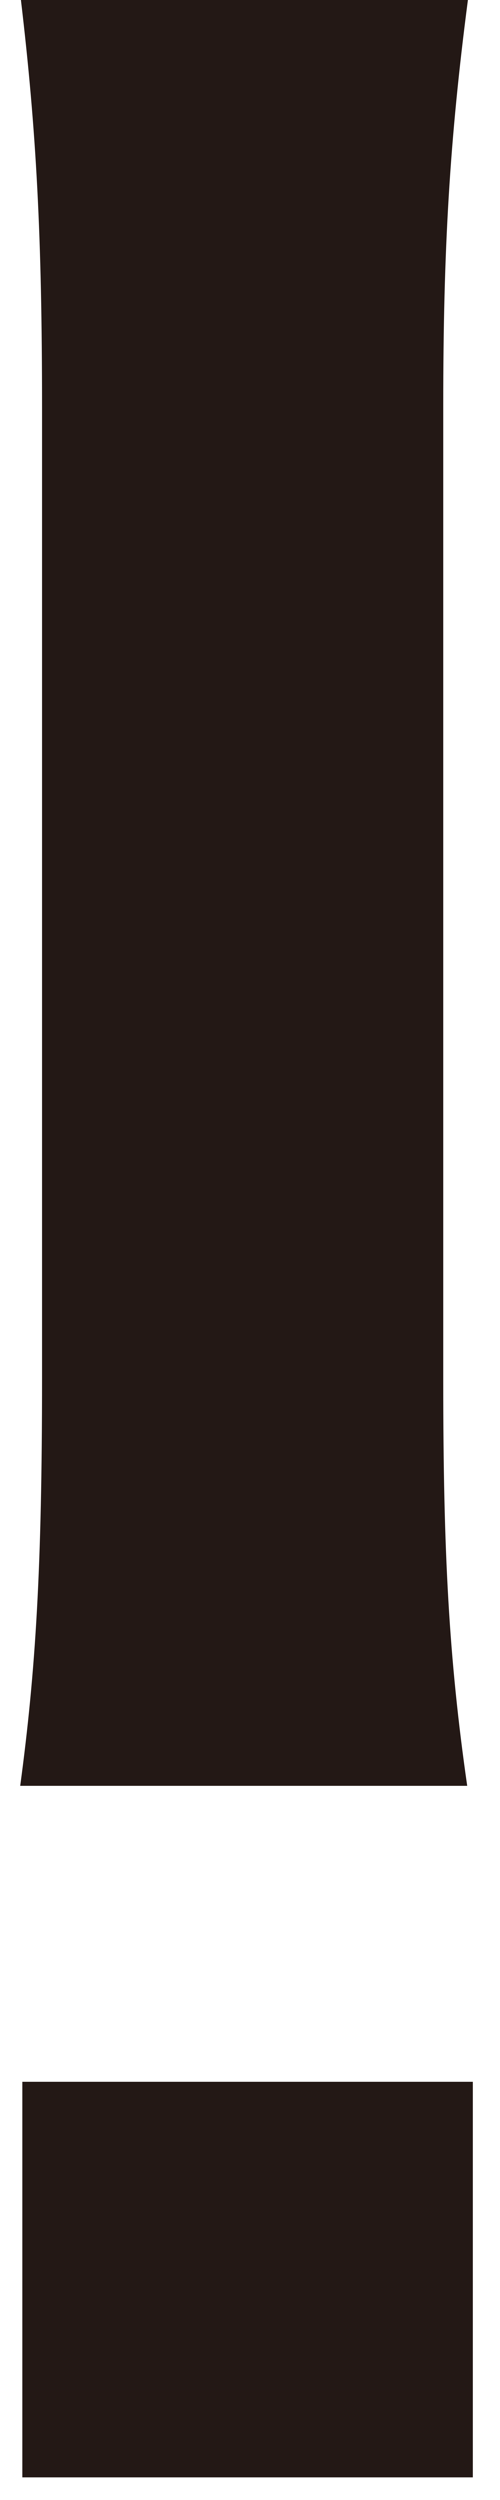
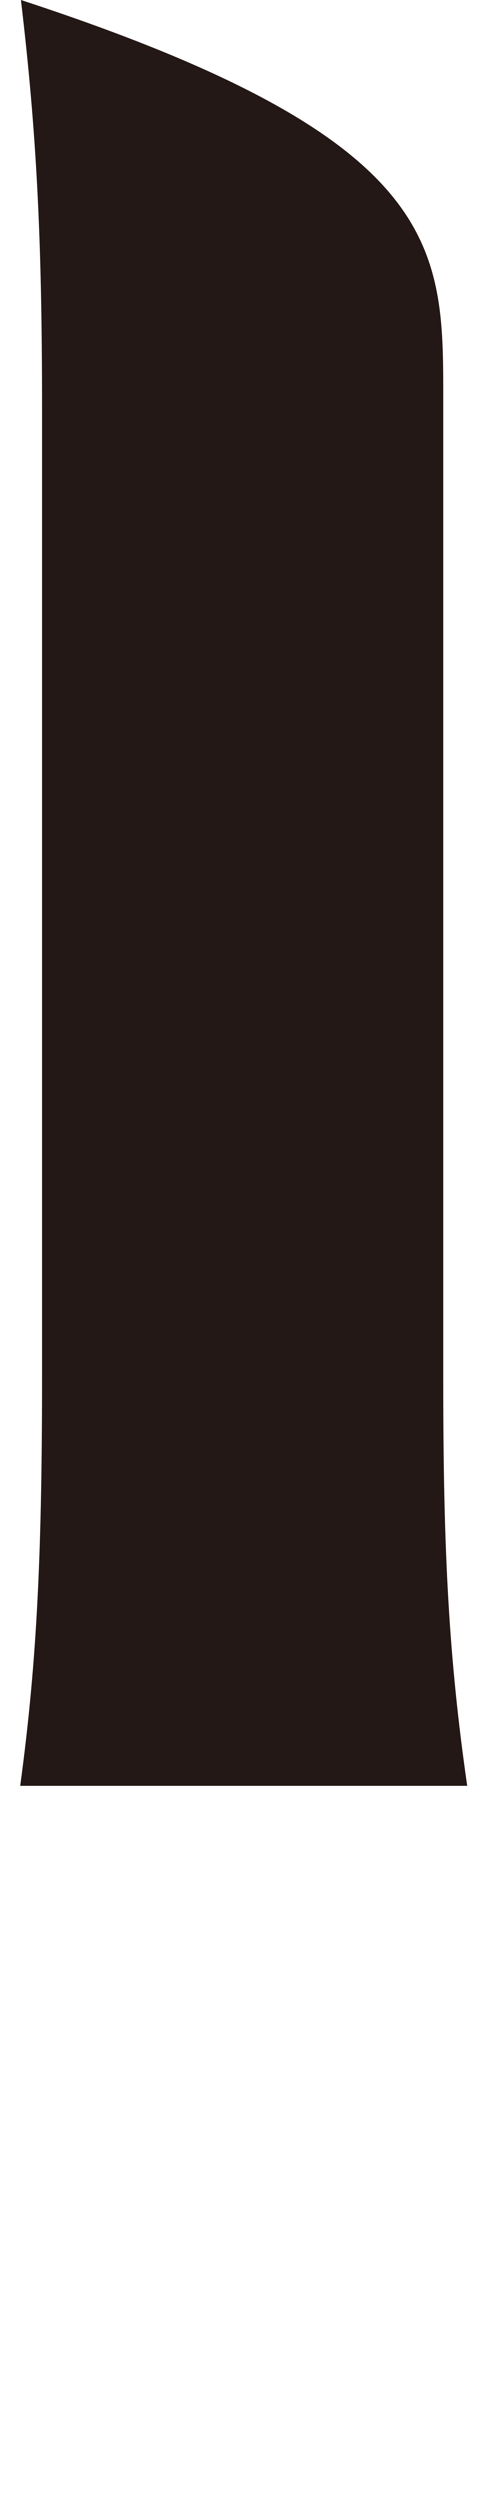
<svg xmlns="http://www.w3.org/2000/svg" width="12" height="60" viewBox="0 0 12 60" fill="none">
-   <path d="M11.348 49.963H0.536V59.457H11.348V49.963Z" fill="#231815" />
-   <path d="M0.485 42.86C0.857 40.091 1.009 37.632 1.009 33.074V9.786C1.009 5.676 0.874 3.147 0.502 0H11.23C10.79 3.371 10.638 5.985 10.638 9.717V33.16C10.638 37.27 10.773 39.798 11.213 42.86H0.485Z" fill="#231815" />
+   <path d="M0.485 42.86C0.857 40.091 1.009 37.632 1.009 33.074V9.786C1.009 5.676 0.874 3.147 0.502 0C10.79 3.371 10.638 5.985 10.638 9.717V33.16C10.638 37.27 10.773 39.798 11.213 42.86H0.485Z" fill="#231815" />
</svg>